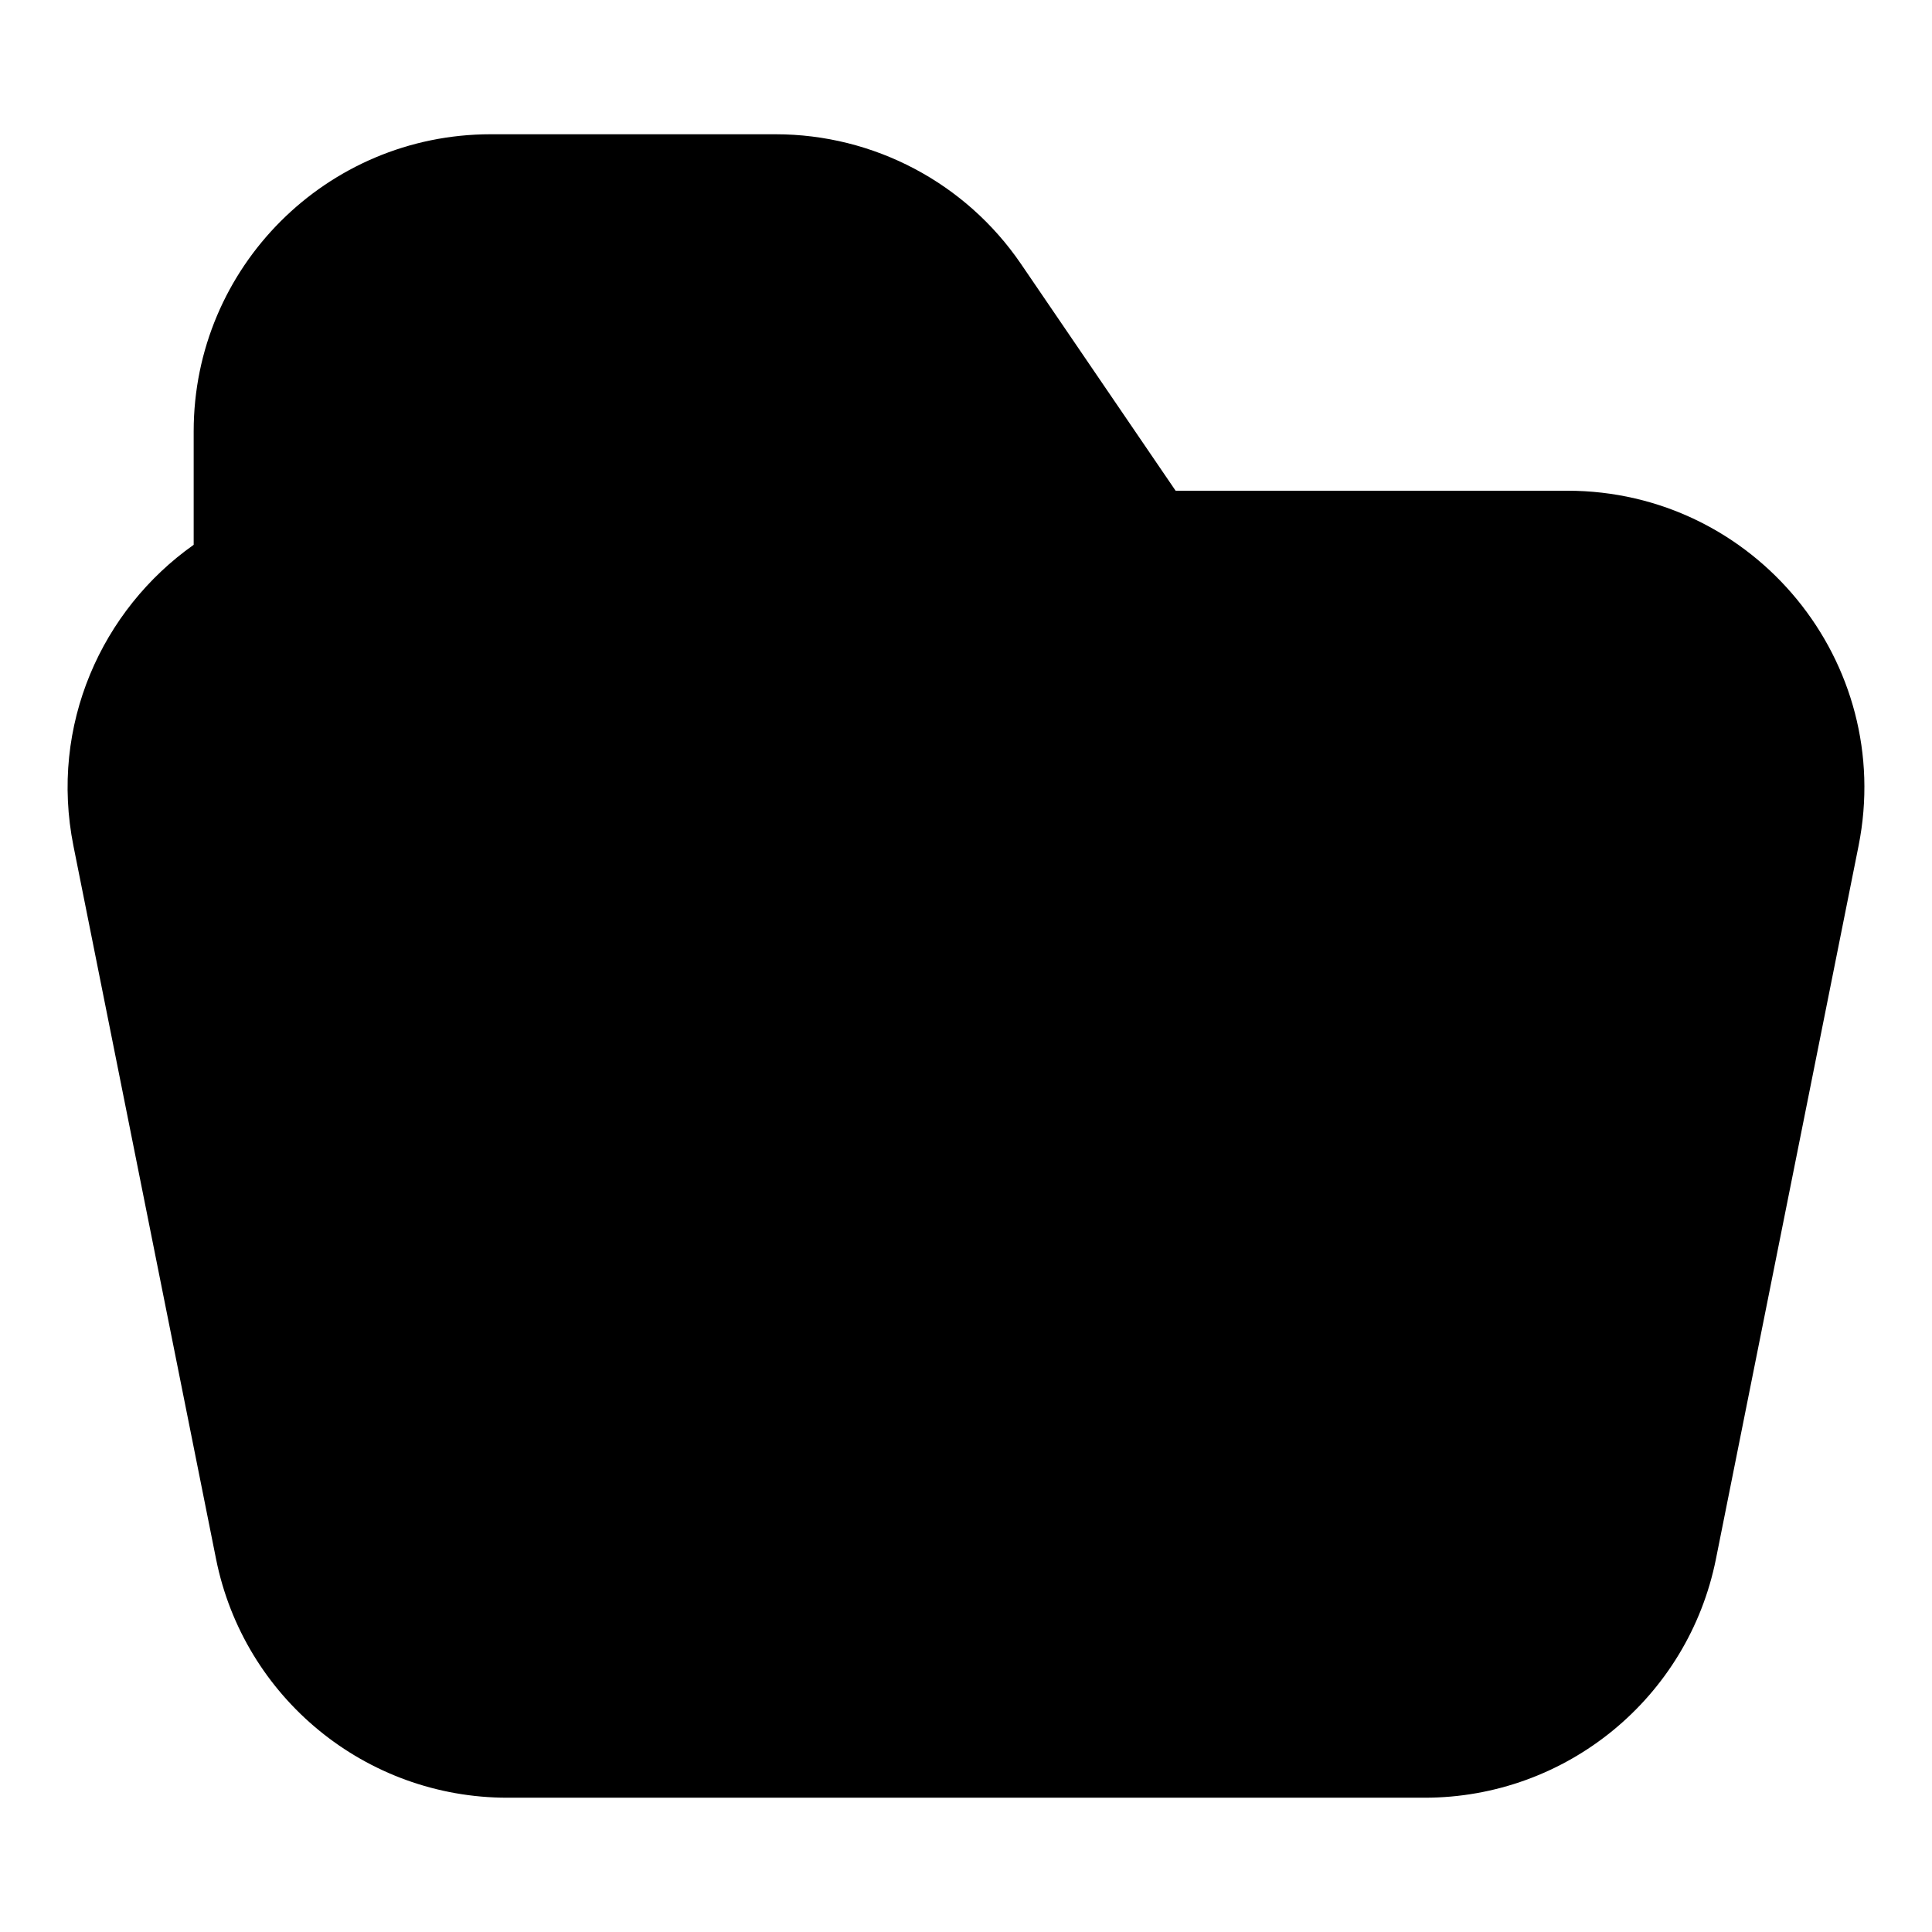
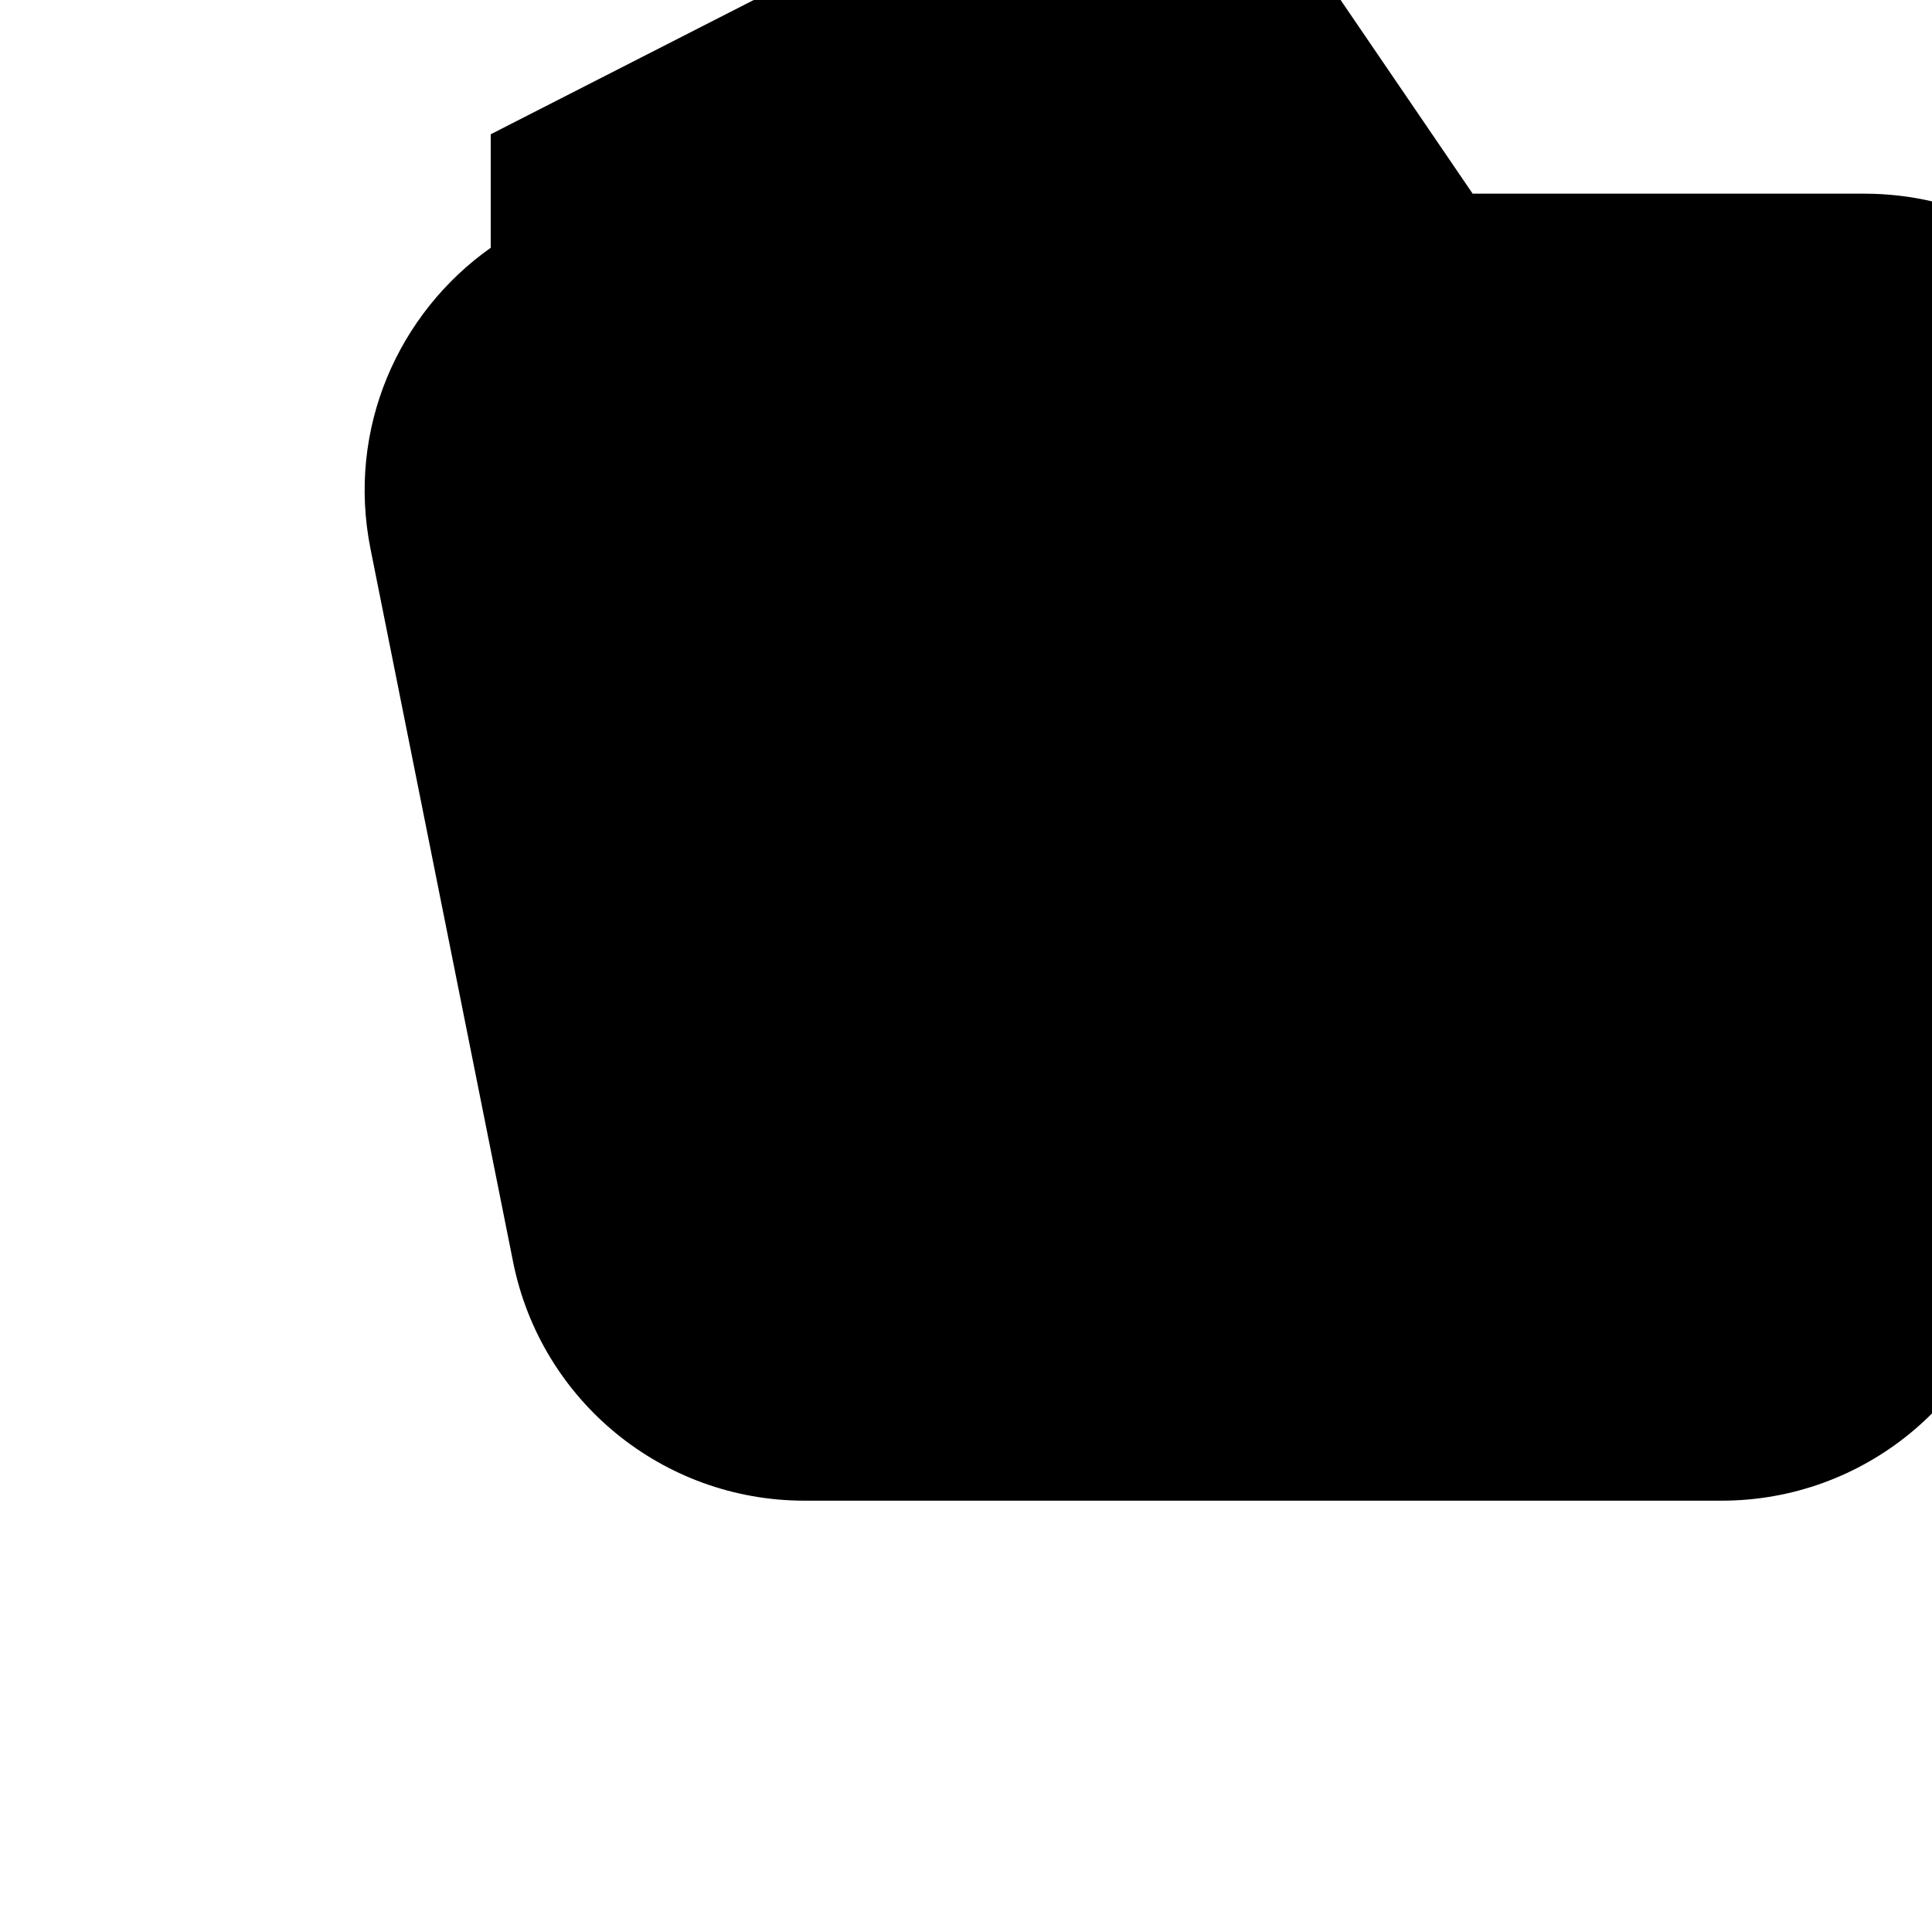
<svg xmlns="http://www.w3.org/2000/svg" fill="#000000" width="800px" height="800px" version="1.1" viewBox="144 144 512 512">
-   <path d="m274.05 179.58c-43.477 0-78.723 35.242-78.723 78.719v30.078c-24.371 17.223-38.262 47.82-31.859 79.824l37.785 188.93c7.359 36.797 39.668 63.281 77.191 63.281h243.11c37.523 0 69.832-26.484 77.191-63.281l37.785-188.93c9.742-48.711-27.516-94.156-77.191-94.156h-103.79l-40.969-60.09c-14.664-21.508-39.012-34.375-65.043-34.375z" />
+   <path d="m274.05 179.58v30.078c-24.371 17.223-38.262 47.82-31.859 79.824l37.785 188.93c7.359 36.797 39.668 63.281 77.191 63.281h243.11c37.523 0 69.832-26.484 77.191-63.281l37.785-188.93c9.742-48.711-27.516-94.156-77.191-94.156h-103.79l-40.969-60.09c-14.664-21.508-39.012-34.375-65.043-34.375z" />
</svg>